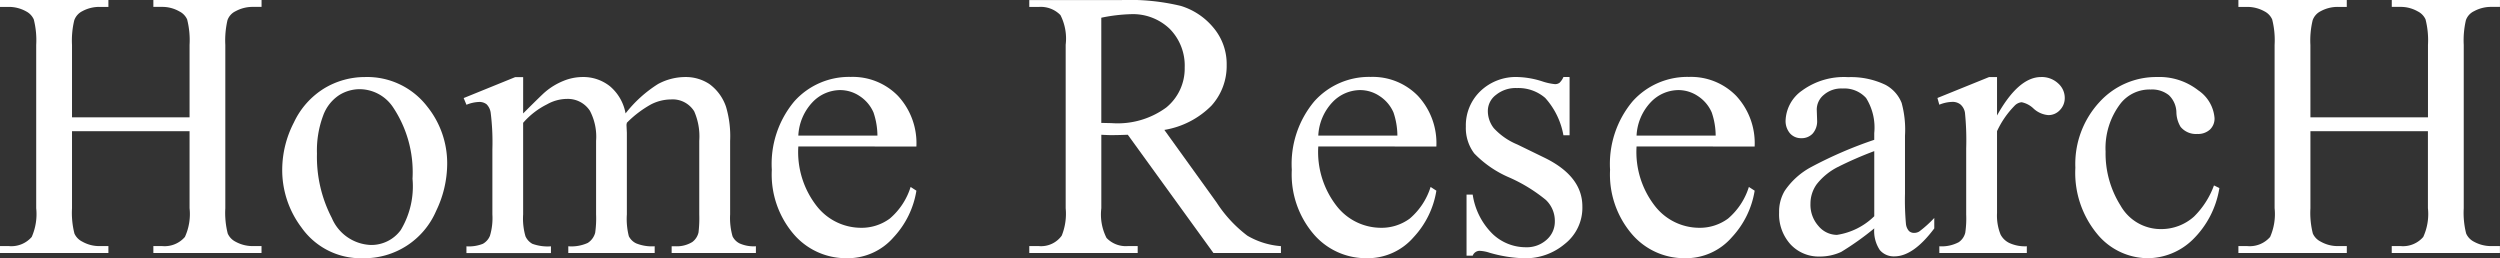
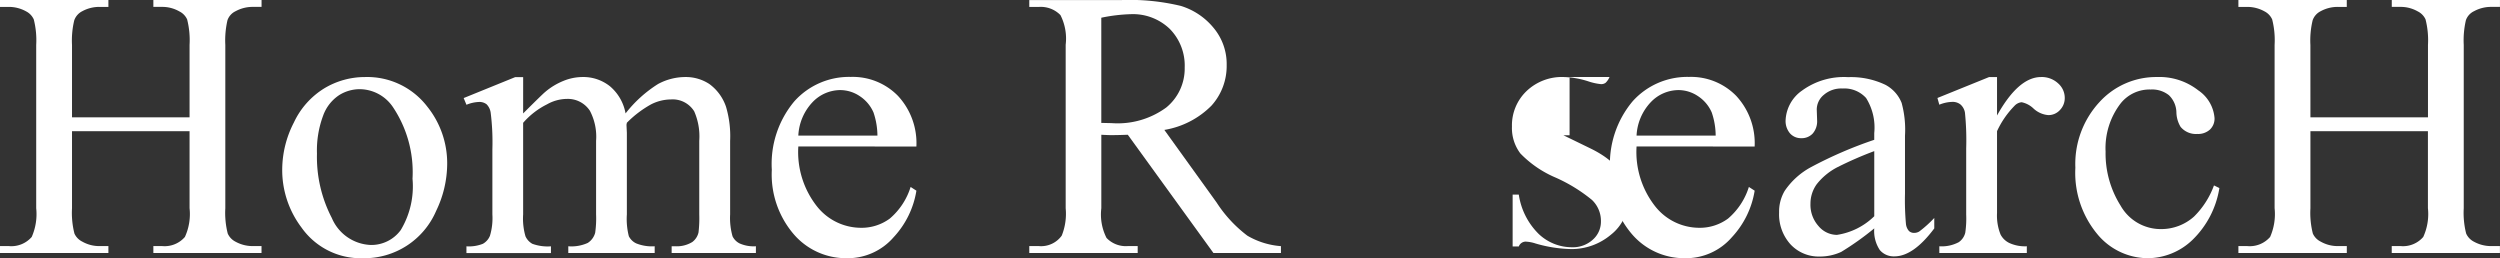
<svg xmlns="http://www.w3.org/2000/svg" width="183.963" height="19" viewBox="0 0 183.963 19">
  <rect x="0" y="0" width="183.963" height="19" fill="#333333" stroke="none" />
  <g id="logo3" transform="translate(-88.486 -913.533)">
    <path id="パス_23007" data-name="パス 23007" d="M93.785,922.168h8.65v-5.327a6.214,6.214,0,0,0-.179-1.881,1.227,1.227,0,0,0-.576-.59,2.523,2.523,0,0,0-1.25-.33h-.659v-.507h7.962v.507h-.659a2.615,2.615,0,0,0-1.25.317,1.154,1.154,0,0,0-.6.666,6.584,6.584,0,0,0-.158,1.819v12.012a6.146,6.146,0,0,0,.179,1.867,1.239,1.239,0,0,0,.562.592,2.621,2.621,0,0,0,1.264.329h.659v.508H99.771v-.508h.659a1.971,1.971,0,0,0,1.662-.673,4.035,4.035,0,0,0,.343-2.115v-5.669h-8.65v5.669a6.147,6.147,0,0,0,.179,1.867,1.231,1.231,0,0,0,.577.592,2.539,2.539,0,0,0,1.249.329h.673v.508H88.486v-.508h.659a1.985,1.985,0,0,0,1.675-.673,4.172,4.172,0,0,0,.33-2.115V916.842a6.214,6.214,0,0,0-.179-1.881,1.233,1.233,0,0,0-.562-.59,2.6,2.6,0,0,0-1.264-.33h-.659v-.507h7.977v.507H95.79a2.607,2.607,0,0,0-1.249.317,1.189,1.189,0,0,0-.59.666,6.35,6.35,0,0,0-.166,1.819Z" transform="translate(0 0)" fill="#fff" />
    <path id="パス_23008" data-name="パス 23008" d="M111.631,918.19a5.573,5.573,0,0,1,4.585,2.17,6.654,6.654,0,0,1,1.469,4.256,8.019,8.019,0,0,1-.809,3.418,5.754,5.754,0,0,1-5.4,3.488,5.33,5.33,0,0,1-4.516-2.265,7.013,7.013,0,0,1-1.414-4.282,7.588,7.588,0,0,1,.858-3.439,5.859,5.859,0,0,1,2.258-2.527A5.8,5.8,0,0,1,111.631,918.19Zm-.425.894a2.857,2.857,0,0,0-1.462.432,3.032,3.032,0,0,0-1.188,1.517,7.306,7.306,0,0,0-.453,2.786,9.722,9.722,0,0,0,1.091,4.738,3.25,3.25,0,0,0,2.876,1.99,2.677,2.677,0,0,0,2.2-1.1,6.231,6.231,0,0,0,.864-3.773,8.6,8.6,0,0,0-1.441-5.272A2.97,2.97,0,0,0,111.207,919.084Z" transform="translate(3.707 1.012)" fill="#fff" />
    <path id="パス_23009" data-name="パス 23009" d="M120.892,920.868q1.373-1.371,1.62-1.579a4.914,4.914,0,0,1,1.332-.81,3.756,3.756,0,0,1,1.414-.29,3.137,3.137,0,0,1,2.032.688,3.4,3.4,0,0,1,1.139,1.99,9.309,9.309,0,0,1,2.389-2.163,4.25,4.25,0,0,1,2-.515,3.152,3.152,0,0,1,1.778.515,3.434,3.434,0,0,1,1.228,1.682,7.6,7.6,0,0,1,.3,2.5v5.408a4.9,4.9,0,0,0,.179,1.62,1.157,1.157,0,0,0,.508.515,2.545,2.545,0,0,0,1.209.213v.494H131.82v-.494h.26a2.183,2.183,0,0,0,1.264-.315,1.22,1.22,0,0,0,.453-.7,8.841,8.841,0,0,0,.055-1.333v-5.408a4.6,4.6,0,0,0-.37-2.169,1.862,1.862,0,0,0-1.718-.879,3.27,3.27,0,0,0-1.461.364,7.86,7.86,0,0,0-1.778,1.352l-.028.151.028.59v6a5.137,5.137,0,0,0,.145,1.608,1.167,1.167,0,0,0,.542.527,3.1,3.1,0,0,0,1.36.213v.494h-6.357v-.494a2.9,2.9,0,0,0,1.434-.247,1.283,1.283,0,0,0,.543-.741,7.4,7.4,0,0,0,.068-1.36v-5.408a4.093,4.093,0,0,0-.453-2.21,1.936,1.936,0,0,0-1.688-.878,3.028,3.028,0,0,0-1.469.4,5.665,5.665,0,0,0-1.758,1.36v6.74a4.685,4.685,0,0,0,.172,1.608,1.188,1.188,0,0,0,.508.555,3.294,3.294,0,0,0,1.367.185v.494h-6.219v-.494a2.78,2.78,0,0,0,1.208-.185,1.19,1.19,0,0,0,.522-.59,4.548,4.548,0,0,0,.179-1.573v-4.8a17.5,17.5,0,0,0-.124-2.677,1.094,1.094,0,0,0-.3-.625.854.854,0,0,0-.564-.173,2.634,2.634,0,0,0-.919.207l-.206-.494,3.788-1.539h.59Z" transform="translate(6.089 1.012)" fill="#fff" />
    <path id="パス_23010" data-name="パス 23010" d="M137.094,923.3a6.453,6.453,0,0,0,1.358,4.392,4.148,4.148,0,0,0,3.227,1.593,3.5,3.5,0,0,0,2.148-.68,5.009,5.009,0,0,0,1.53-2.326l.426.275a6.54,6.54,0,0,1-1.675,3.424,4.472,4.472,0,0,1-3.473,1.545,5.072,5.072,0,0,1-3.879-1.765,6.755,6.755,0,0,1-1.613-4.743,7.174,7.174,0,0,1,1.654-5.032,5.4,5.4,0,0,1,4.153-1.8,4.65,4.65,0,0,1,3.474,1.393,5.113,5.113,0,0,1,1.358,3.729Zm0-.8h5.821a5.393,5.393,0,0,0-.289-1.7,2.732,2.732,0,0,0-1.022-1.209,2.587,2.587,0,0,0-1.422-.439,2.833,2.833,0,0,0-2.039.886A3.841,3.841,0,0,0,137.094,922.5Z" transform="translate(10.137 1.01)" fill="#fff" />
    <path id="パス_23011" data-name="パス 23011" d="M169.227,932.149h-4.969l-6.3-8.7c-.466.017-.846.027-1.139.027-.119,0-.247,0-.385-.007s-.279-.01-.425-.02v5.408a3.811,3.811,0,0,0,.383,2.184,1.961,1.961,0,0,0,1.565.6h.728v.508h-7.977v-.508h.7a1.87,1.87,0,0,0,1.688-.769,4.311,4.311,0,0,0,.29-2.018V916.827a3.808,3.808,0,0,0-.385-2.183,2.019,2.019,0,0,0-1.593-.6h-.7v-.507h6.783a16.121,16.121,0,0,1,4.372.432,5.014,5.014,0,0,1,2.388,1.592,4.144,4.144,0,0,1,.982,2.767,4.348,4.348,0,0,1-1.119,2.979,6.329,6.329,0,0,1-3.467,1.786l3.844,5.34a9.539,9.539,0,0,0,2.265,2.443,5.707,5.707,0,0,0,2.47.769Zm-13.219-9.569q.261,0,.453.007c.128,0,.232.007.315.007a6.047,6.047,0,0,0,4.016-1.154,3.7,3.7,0,0,0,1.352-2.938,3.843,3.843,0,0,0-1.091-2.835,3.907,3.907,0,0,0-2.89-1.09,12.194,12.194,0,0,0-2.156.26Z" transform="translate(13.518 0)" fill="#fff" />
-     <path id="パス_23012" data-name="パス 23012" d="M168.526,923.3a6.46,6.46,0,0,0,1.36,4.392,4.146,4.146,0,0,0,3.226,1.593,3.5,3.5,0,0,0,2.148-.68,5.019,5.019,0,0,0,1.531-2.326l.425.275a6.531,6.531,0,0,1-1.675,3.424,4.471,4.471,0,0,1-3.473,1.545,5.072,5.072,0,0,1-3.878-1.765,6.755,6.755,0,0,1-1.613-4.743,7.174,7.174,0,0,1,1.654-5.032,5.4,5.4,0,0,1,4.153-1.8,4.647,4.647,0,0,1,3.473,1.393,5.113,5.113,0,0,1,1.358,3.729Zm0-.8h5.821a5.367,5.367,0,0,0-.287-1.7,2.734,2.734,0,0,0-1.024-1.209,2.583,2.583,0,0,0-1.421-.439,2.833,2.833,0,0,0-2.039.886A3.842,3.842,0,0,0,168.526,922.5Z" transform="translate(16.966 1.01)" fill="#fff" />
-     <path id="パス_23013" data-name="パス 23013" d="M184.732,918.19v4.285h-.453a5.563,5.563,0,0,0-1.339-2.746,3.012,3.012,0,0,0-2.079-.728,2.293,2.293,0,0,0-1.551.508,1.475,1.475,0,0,0-.592,1.126,2.043,2.043,0,0,0,.439,1.318,4.892,4.892,0,0,0,1.73,1.2l2,.974q2.786,1.36,2.786,3.584a3.386,3.386,0,0,1-1.3,2.766,4.5,4.5,0,0,1-2.9,1.051,10.012,10.012,0,0,1-2.635-.411,2.7,2.7,0,0,0-.741-.139.547.547,0,0,0-.494.358h-.453V926.84h.453a5.1,5.1,0,0,0,1.469,2.9,3.541,3.541,0,0,0,2.43.975,2.18,2.18,0,0,0,1.545-.556,1.765,1.765,0,0,0,.6-1.339,2.128,2.128,0,0,0-.666-1.592,11.688,11.688,0,0,0-2.656-1.634,7.886,7.886,0,0,1-2.609-1.784,3.1,3.1,0,0,1-.617-1.977,3.486,3.486,0,0,1,1.064-2.6,3.765,3.765,0,0,1,2.752-1.044,6.465,6.465,0,0,1,1.8.317,4.238,4.238,0,0,0,.934.206.543.543,0,0,0,.343-.1,1.293,1.293,0,0,0,.289-.426Z" transform="translate(19.252 1.012)" fill="#fff" />
+     <path id="パス_23013" data-name="パス 23013" d="M184.732,918.19v4.285h-.453l2,.974q2.786,1.36,2.786,3.584a3.386,3.386,0,0,1-1.3,2.766,4.5,4.5,0,0,1-2.9,1.051,10.012,10.012,0,0,1-2.635-.411,2.7,2.7,0,0,0-.741-.139.547.547,0,0,0-.494.358h-.453V926.84h.453a5.1,5.1,0,0,0,1.469,2.9,3.541,3.541,0,0,0,2.43.975,2.18,2.18,0,0,0,1.545-.556,1.765,1.765,0,0,0,.6-1.339,2.128,2.128,0,0,0-.666-1.592,11.688,11.688,0,0,0-2.656-1.634,7.886,7.886,0,0,1-2.609-1.784,3.1,3.1,0,0,1-.617-1.977,3.486,3.486,0,0,1,1.064-2.6,3.765,3.765,0,0,1,2.752-1.044,6.465,6.465,0,0,1,1.8.317,4.238,4.238,0,0,0,.934.206.543.543,0,0,0,.343-.1,1.293,1.293,0,0,0,.289-.426Z" transform="translate(19.252 1.012)" fill="#fff" />
    <path id="パス_23014" data-name="パス 23014" d="M187.767,923.3a6.46,6.46,0,0,0,1.36,4.392,4.146,4.146,0,0,0,3.226,1.593,3.5,3.5,0,0,0,2.148-.68,5.009,5.009,0,0,0,1.53-2.326l.426.275a6.54,6.54,0,0,1-1.675,3.424,4.471,4.471,0,0,1-3.473,1.545,5.068,5.068,0,0,1-3.878-1.765,6.75,6.75,0,0,1-1.614-4.743,7.174,7.174,0,0,1,1.655-5.032,5.4,5.4,0,0,1,4.152-1.8,4.65,4.65,0,0,1,3.474,1.393,5.113,5.113,0,0,1,1.358,3.729Zm0-.8h5.821a5.358,5.358,0,0,0-.289-1.7,2.732,2.732,0,0,0-1.022-1.209,2.583,2.583,0,0,0-1.421-.439,2.831,2.831,0,0,0-2.039.886A3.842,3.842,0,0,0,187.767,922.5Z" transform="translate(21.146 1.01)" fill="#fff" />
    <path id="パス_23015" data-name="パス 23015" d="M203.038,929.326a20.893,20.893,0,0,1-2.43,1.73,3.736,3.736,0,0,1-1.58.342,2.832,2.832,0,0,1-2.148-.891,3.281,3.281,0,0,1-.844-2.348,2.99,2.99,0,0,1,.411-1.594,5.464,5.464,0,0,1,1.956-1.756,30.49,30.49,0,0,1,4.634-2v-.494a4.1,4.1,0,0,0-.6-2.581,2.155,2.155,0,0,0-1.737-.7,1.95,1.95,0,0,0-1.372.466,1.407,1.407,0,0,0-.522,1.071l.027.8a1.368,1.368,0,0,1-.323.975,1.1,1.1,0,0,1-.844.343,1.073,1.073,0,0,1-.831-.357,1.406,1.406,0,0,1-.321-.975,2.808,2.808,0,0,1,1.208-2.169,5.217,5.217,0,0,1,3.39-.99,5.882,5.882,0,0,1,2.746.564,2.587,2.587,0,0,1,1.194,1.332,7.478,7.478,0,0,1,.247,2.416v4.269a19.356,19.356,0,0,0,.069,2.2.932.932,0,0,0,.226.542.54.54,0,0,0,.364.138.746.746,0,0,0,.385-.1,8.5,8.5,0,0,0,1.111-1v.769q-1.537,2.058-2.937,2.058a1.337,1.337,0,0,1-1.071-.466A2.517,2.517,0,0,1,203.038,929.326Zm0-.894v-4.791a27.053,27.053,0,0,0-2.678,1.167,4.628,4.628,0,0,0-1.551,1.262,2.439,2.439,0,0,0-.466,1.443,2.344,2.344,0,0,0,.59,1.64,1.784,1.784,0,0,0,1.358.652A4.982,4.982,0,0,0,203.038,928.432Z" transform="translate(23.366 1.012)" fill="#fff" />
    <path id="パス_23016" data-name="パス 23016" d="M209.991,918.19v2.829q1.578-2.828,3.24-2.829a1.762,1.762,0,0,1,1.249.46,1.419,1.419,0,0,1,.494,1.064,1.26,1.26,0,0,1-.358.908,1.141,1.141,0,0,1-.851.369,1.812,1.812,0,0,1-1.077-.472,1.779,1.779,0,0,0-.886-.475.823.823,0,0,0-.534.274,6.613,6.613,0,0,0-1.277,1.855V928.2a3.733,3.733,0,0,0,.26,1.579,1.421,1.421,0,0,0,.632.617,2.76,2.76,0,0,0,1.3.247v.494h-6.438v-.494a2.662,2.662,0,0,0,1.427-.3,1.178,1.178,0,0,0,.482-.7,7.157,7.157,0,0,0,.068-1.332v-4.874a20.125,20.125,0,0,0-.09-2.615,1.018,1.018,0,0,0-.329-.611.925.925,0,0,0-.6-.193,2.708,2.708,0,0,0-.96.207l-.138-.494,3.8-1.539Z" transform="translate(25.447 1.012)" fill="#fff" />
    <path id="パス_23017" data-name="パス 23017" d="M224.543,926.359a6.8,6.8,0,0,1-1.99,3.823,4.787,4.787,0,0,1-3.281,1.339,4.85,4.85,0,0,1-3.735-1.8,7.064,7.064,0,0,1-1.592-4.859,6.705,6.705,0,0,1,1.764-4.819,5.641,5.641,0,0,1,4.236-1.854,4.646,4.646,0,0,1,3.047.982,2.716,2.716,0,0,1,1.194,2.039,1.114,1.114,0,0,1-.336.844,1.3,1.3,0,0,1-.94.324,1.461,1.461,0,0,1-1.222-.522,2.163,2.163,0,0,1-.309-1.1,1.8,1.8,0,0,0-.556-1.235,1.986,1.986,0,0,0-1.332-.413,2.722,2.722,0,0,0-2.209,1.016,5.4,5.4,0,0,0-1.113,3.556,7.191,7.191,0,0,0,1.105,3.974,3.393,3.393,0,0,0,2.986,1.724,3.611,3.611,0,0,0,2.416-.92,6.218,6.218,0,0,0,1.469-2.293Z" transform="translate(27.257 1.012)" fill="#fff" />
    <path id="パス_23018" data-name="パス 23018" d="M229.1,922.168h8.65v-5.327a6.214,6.214,0,0,0-.179-1.881,1.228,1.228,0,0,0-.576-.59,2.523,2.523,0,0,0-1.25-.33h-.659v-.507h7.962v.507h-.658a2.615,2.615,0,0,0-1.25.317,1.154,1.154,0,0,0-.6.666,6.582,6.582,0,0,0-.158,1.819v12.012a6.147,6.147,0,0,0,.179,1.867,1.239,1.239,0,0,0,.562.592,2.621,2.621,0,0,0,1.264.329h.658v.508h-7.962v-.508h.659a1.967,1.967,0,0,0,1.66-.673,4.031,4.031,0,0,0,.344-2.115v-5.669H229.1v5.669a6.147,6.147,0,0,0,.179,1.867,1.231,1.231,0,0,0,.577.592,2.539,2.539,0,0,0,1.249.329h.672v.508H223.8v-.508h.659a1.985,1.985,0,0,0,1.675-.673,4.173,4.173,0,0,0,.33-2.115V916.842a6.214,6.214,0,0,0-.179-1.881,1.233,1.233,0,0,0-.562-.59,2.6,2.6,0,0,0-1.264-.33H223.8v-.507h7.975v.507h-.672a2.607,2.607,0,0,0-1.249.317,1.185,1.185,0,0,0-.59.666,6.349,6.349,0,0,0-.166,1.819Z" transform="translate(29.399 0)" fill="#fff" />
  </g>
</svg>